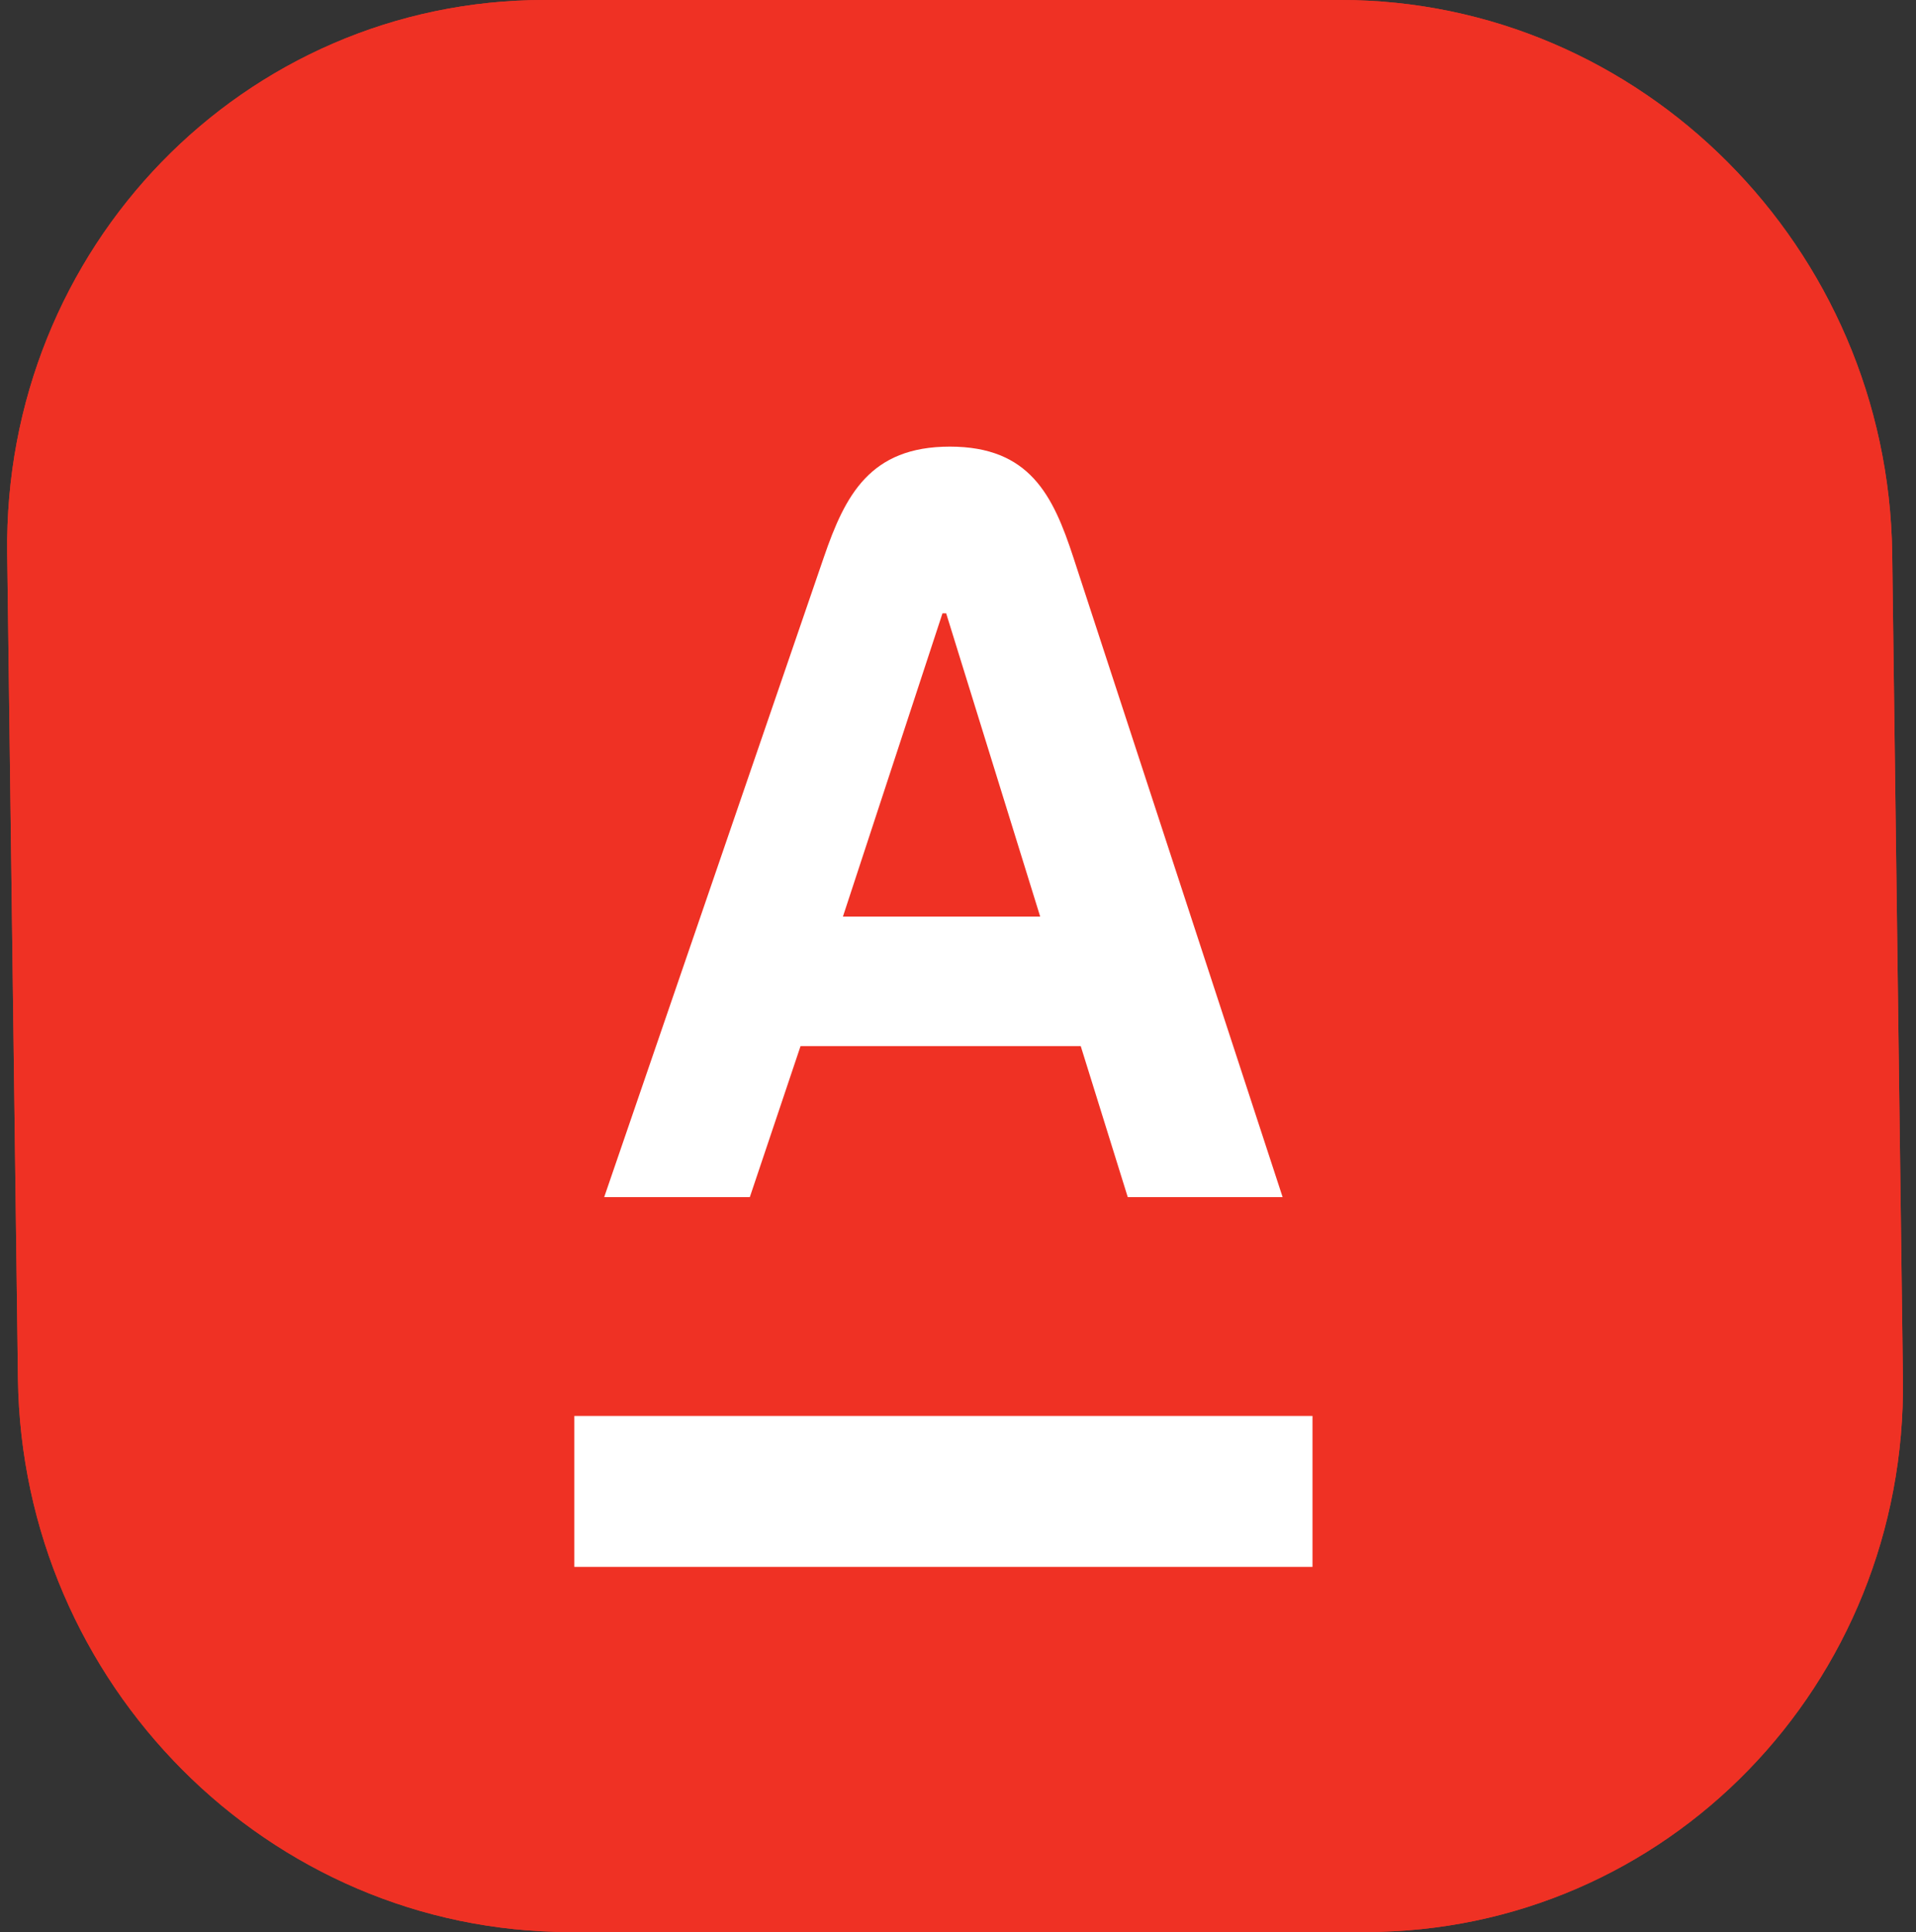
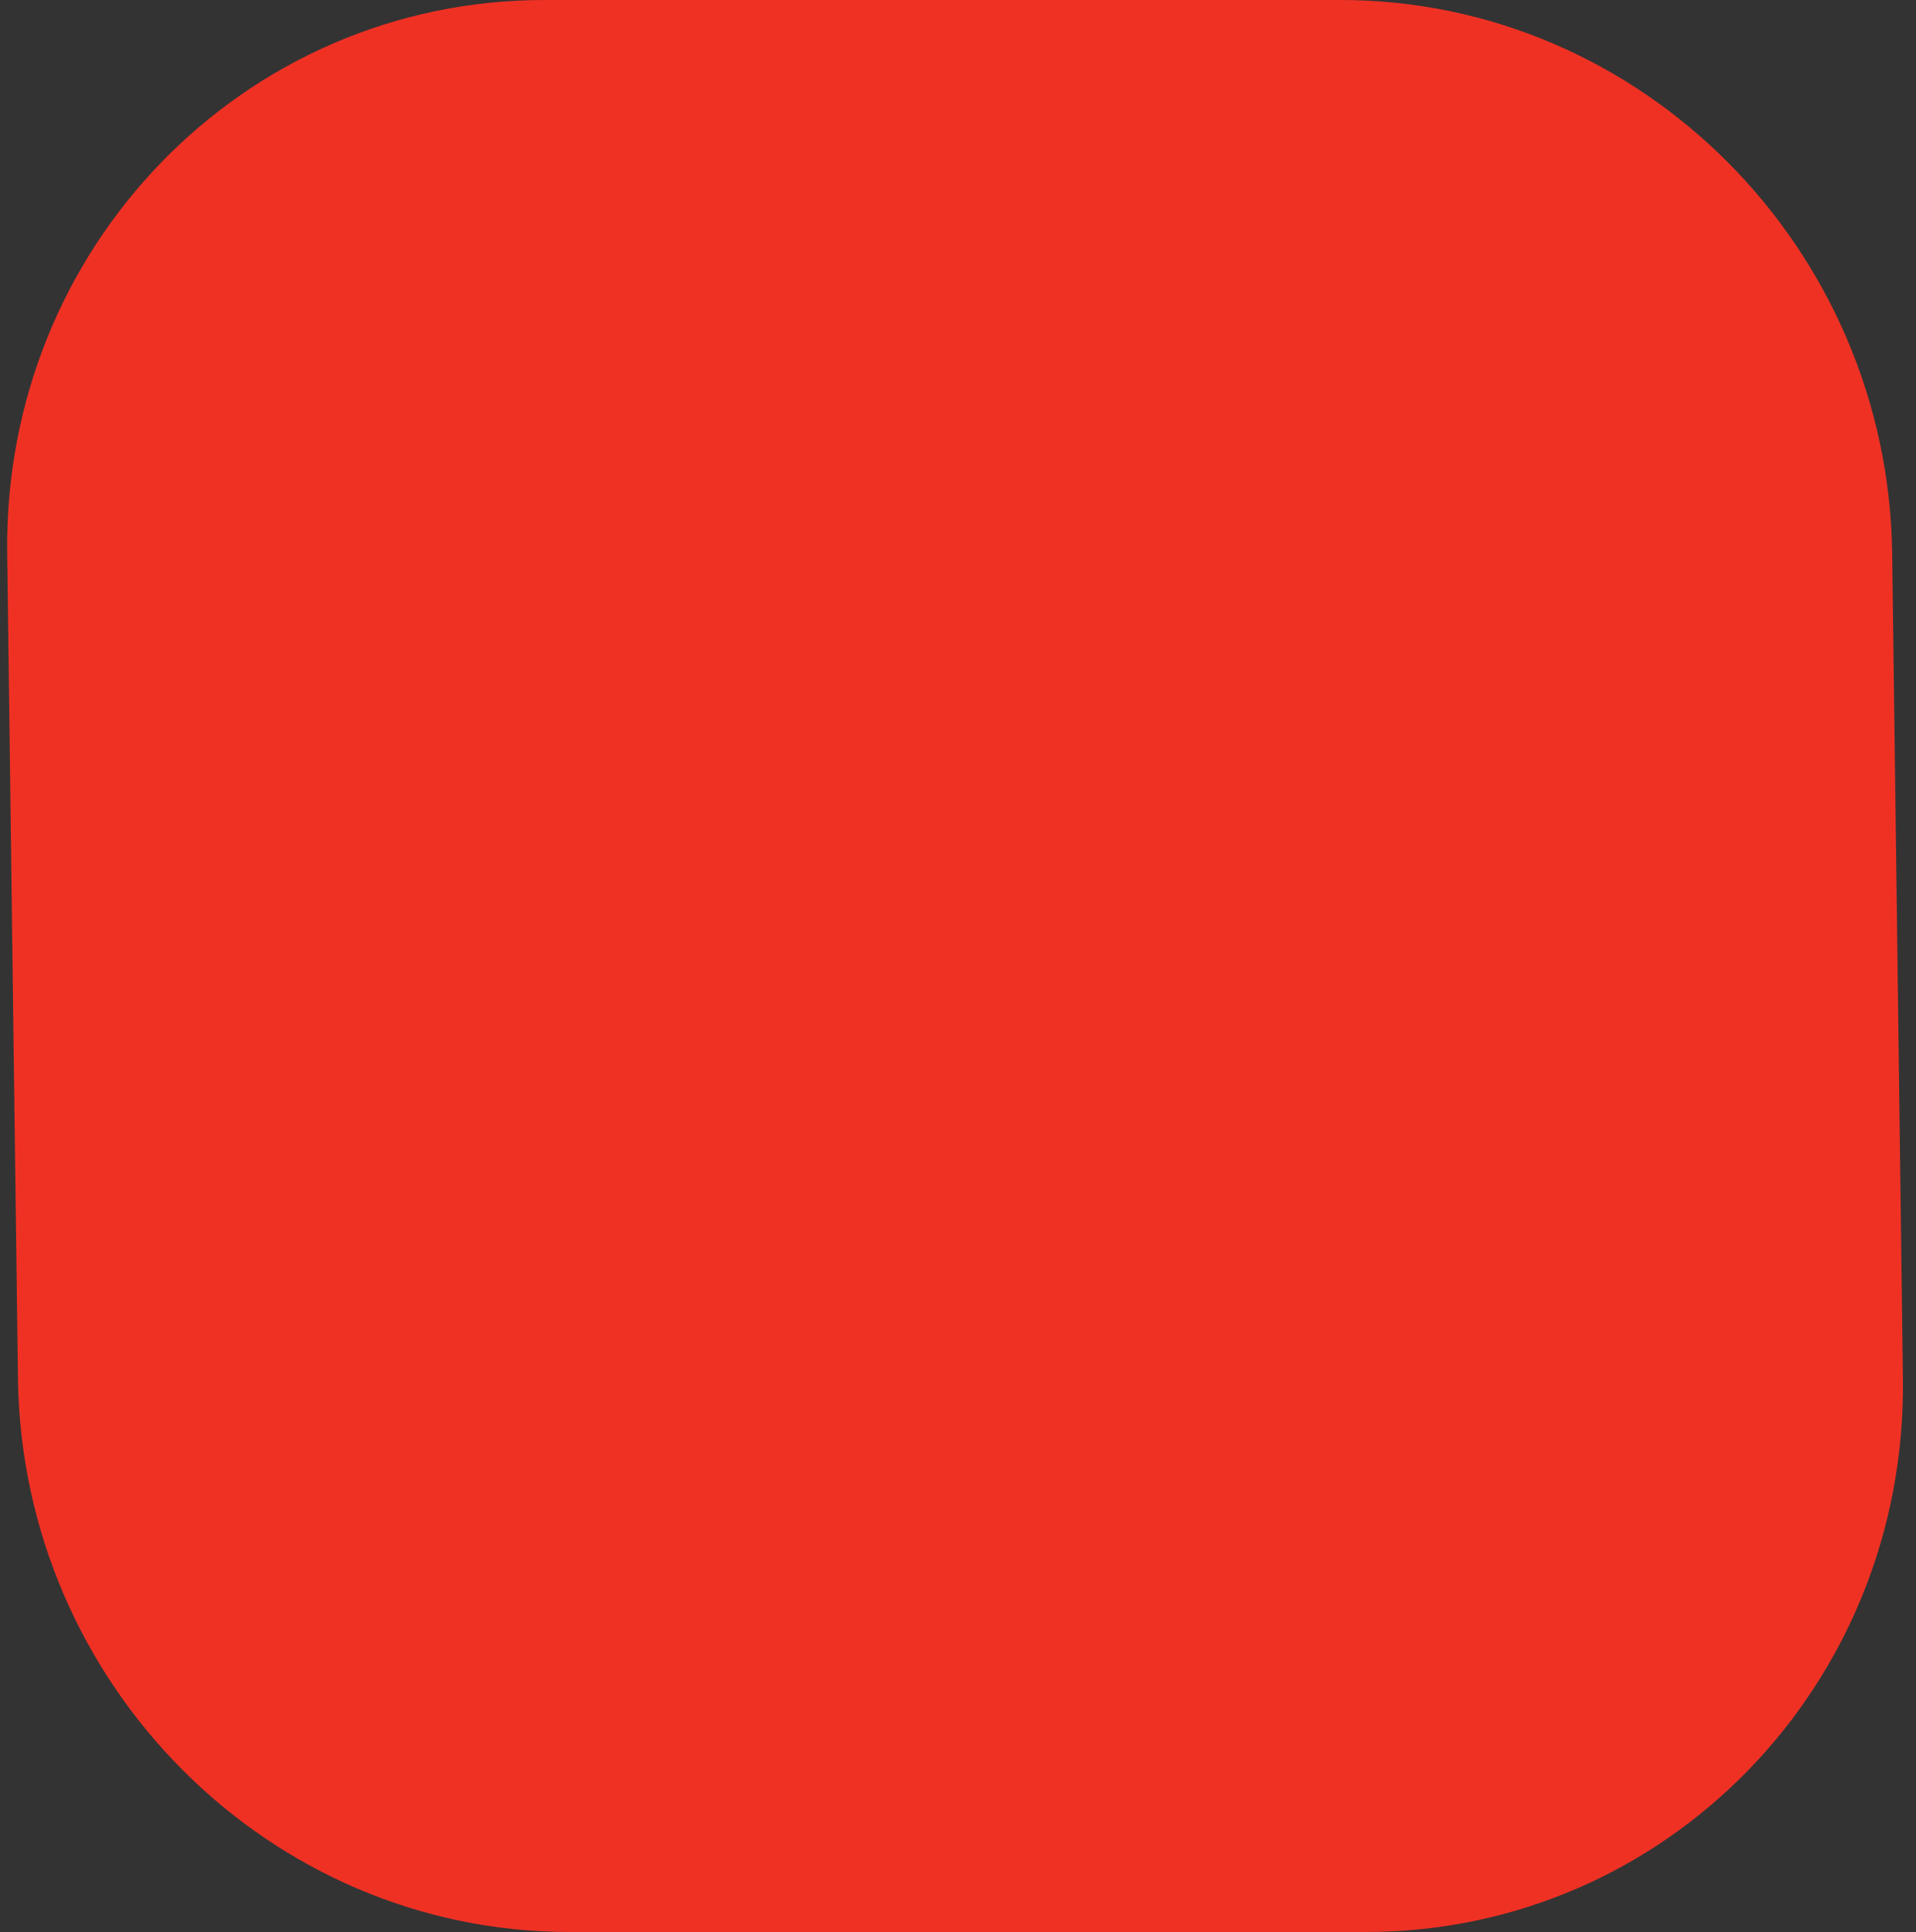
<svg xmlns="http://www.w3.org/2000/svg" width="119" height="120" viewBox="0 0 119 120" fill="none">
  <rect x="0" y="0" width="119" height="120" fill="#333333" stroke="none" />
  <path d="M0.447 34.376C0.2 15.391 15.14 0 33.817 0L83.256 0C101.933 0 117.273 15.391 117.521 34.376L118.188 85.624C118.435 104.609 103.495 120 84.818 120H35.379C16.702 120 1.362 104.609 1.115 85.624L0.447 34.376Z" fill="#EF3124" />
-   <path fill-rule="evenodd" clip-rule="evenodd" d="M35.671 97.322H81.517V87.947H35.671V97.322Z" fill="white" />
-   <path fill-rule="evenodd" clip-rule="evenodd" d="M52.353 56.931L58.536 38.095H58.765L64.605 56.931H52.353ZM66.663 34.617C65.406 30.776 63.958 27.741 58.994 27.741C54.03 27.741 52.489 30.763 51.166 34.617L37.526 74.353H46.571L49.72 64.978H67.124L70.043 74.353H79.661L66.663 34.617Z" fill="white" />
-   <path d="M0.447 34.376C0.2 15.391 15.14 0 33.817 0L83.256 0C101.933 0 117.273 15.391 117.521 34.376L118.188 85.624C118.435 104.609 103.495 120 84.818 120H35.379C16.702 120 1.362 104.609 1.115 85.624L0.447 34.376Z" fill="#EF3124" />
-   <path fill-rule="evenodd" clip-rule="evenodd" d="M35.671 97.322H81.517V87.947H35.671V97.322Z" fill="white" />
-   <path fill-rule="evenodd" clip-rule="evenodd" d="M52.353 56.931L58.536 38.095H58.765L64.605 56.931H52.353ZM66.663 34.617C65.406 30.776 63.958 27.741 58.994 27.741C54.03 27.741 52.489 30.763 51.166 34.617L37.526 74.353H46.571L49.72 64.978H67.124L70.043 74.353H79.661L66.663 34.617Z" fill="white" />
</svg>